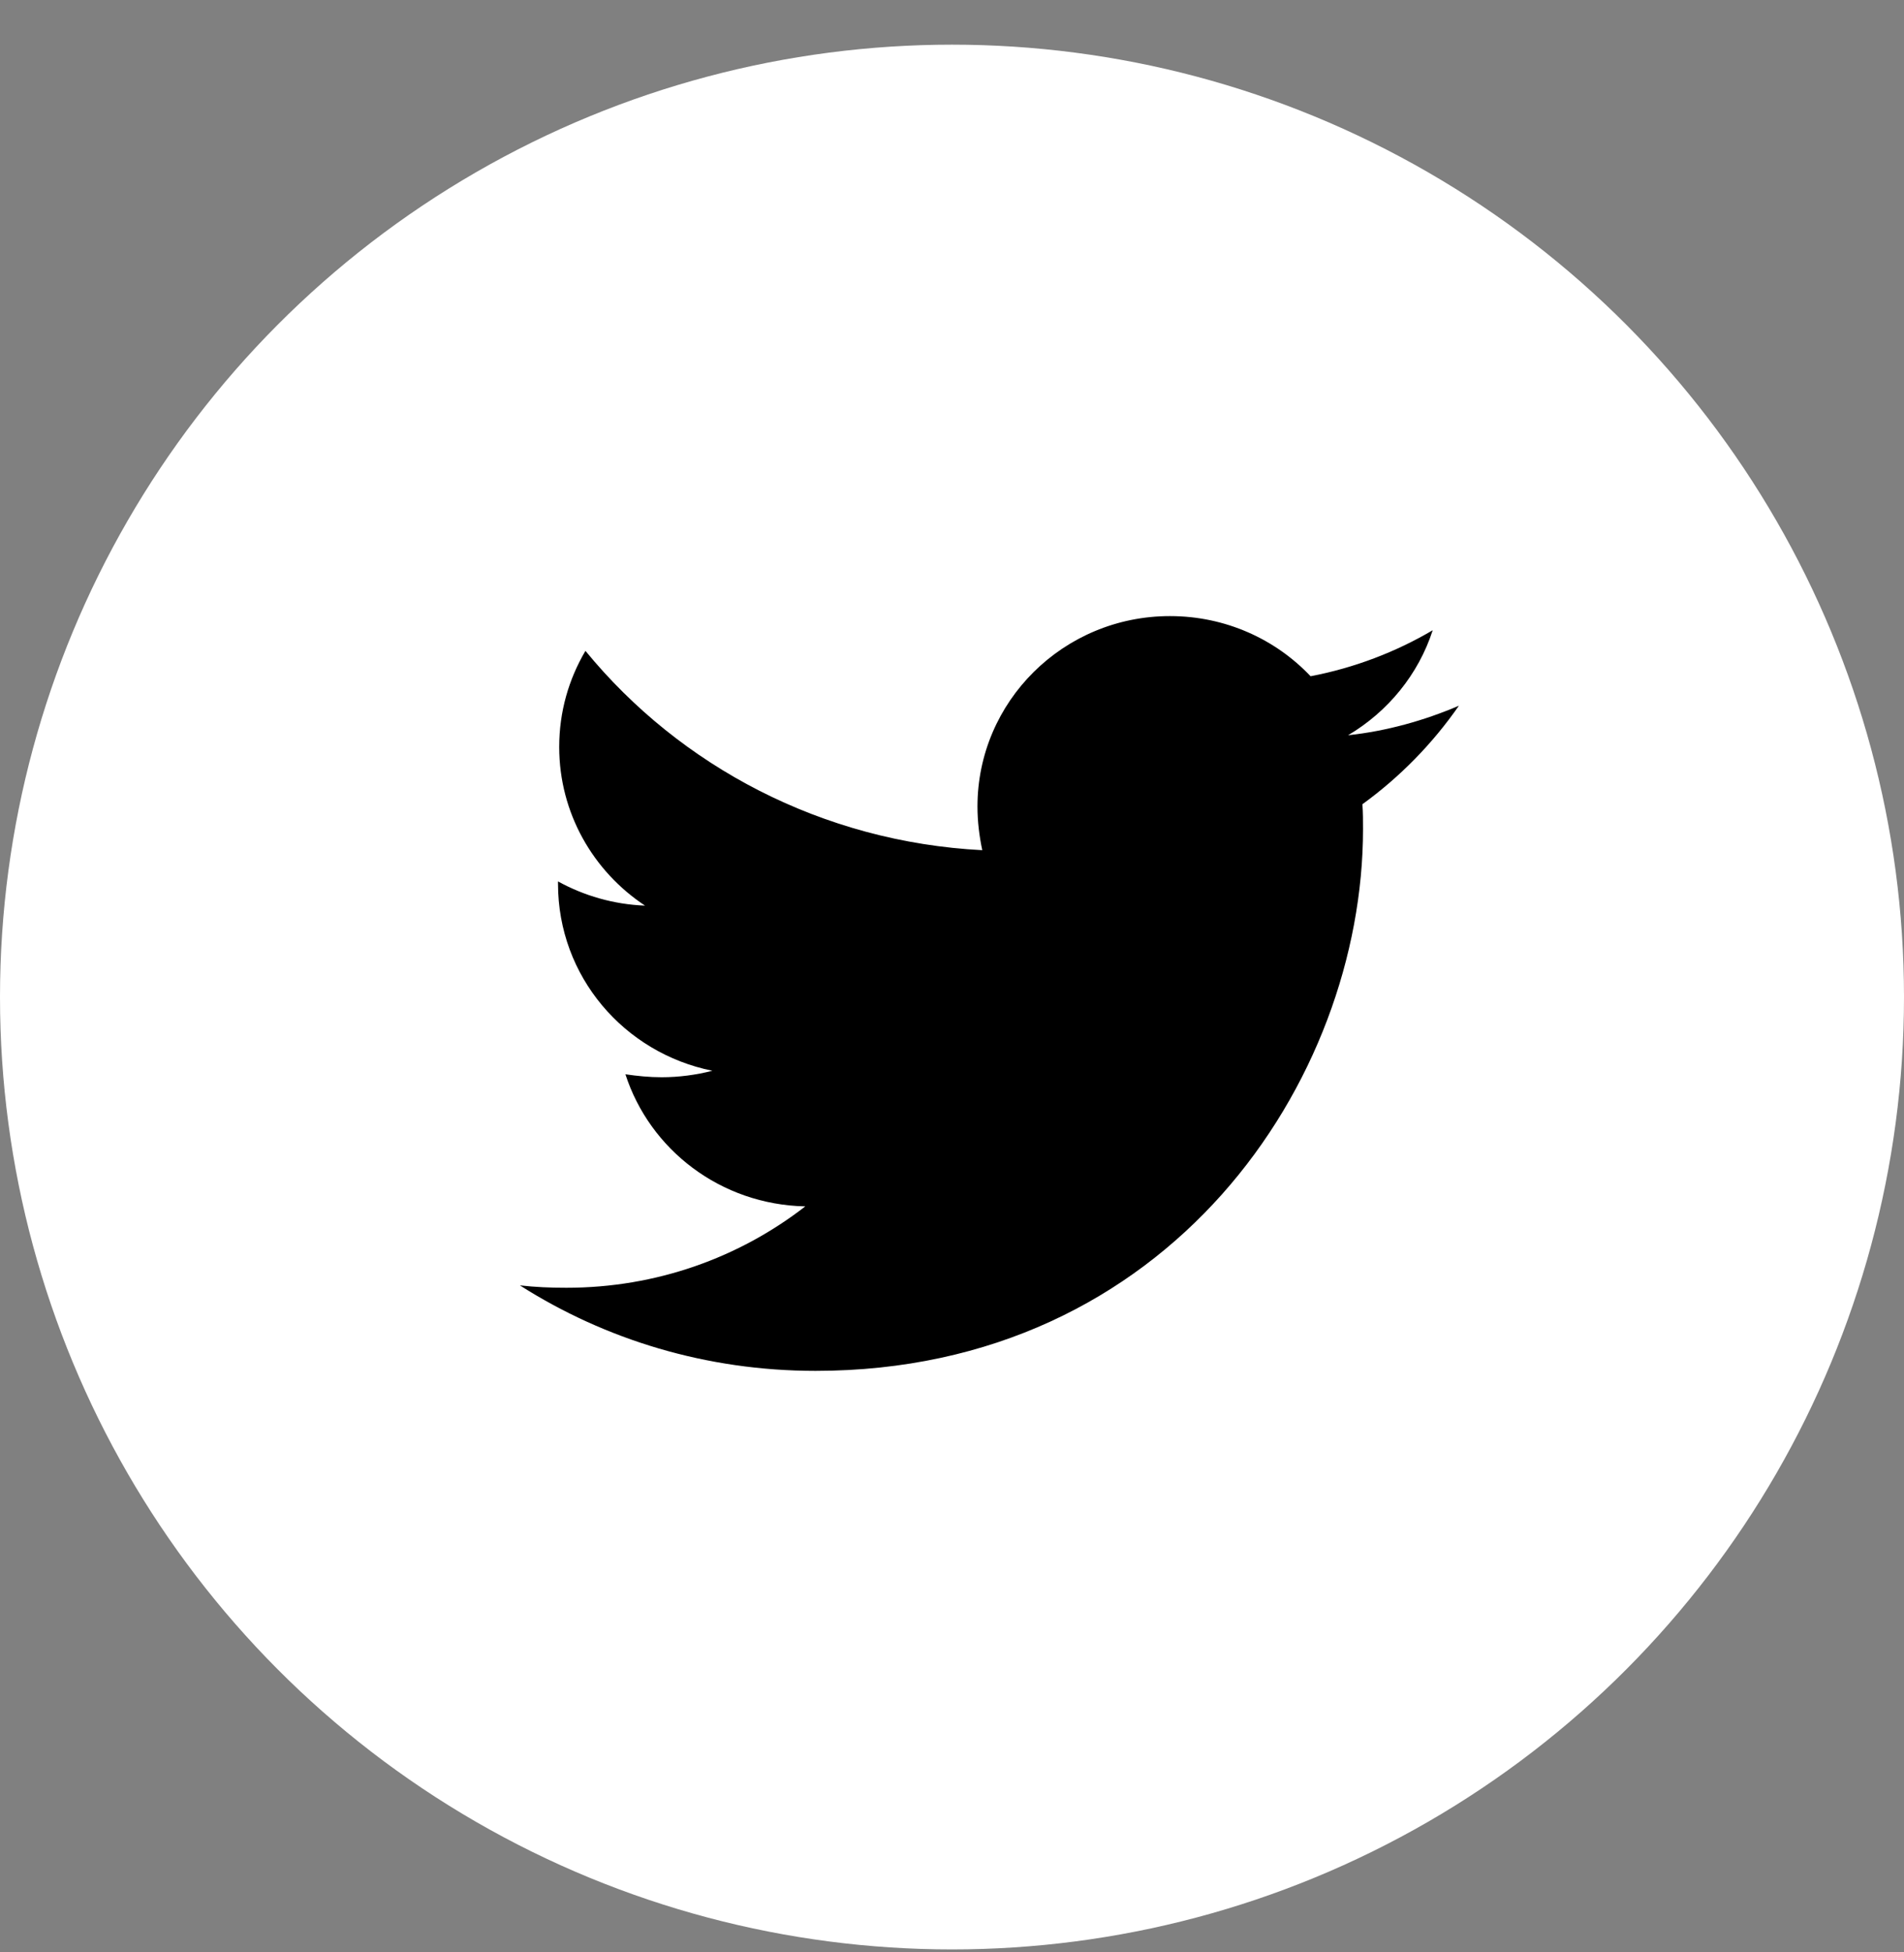
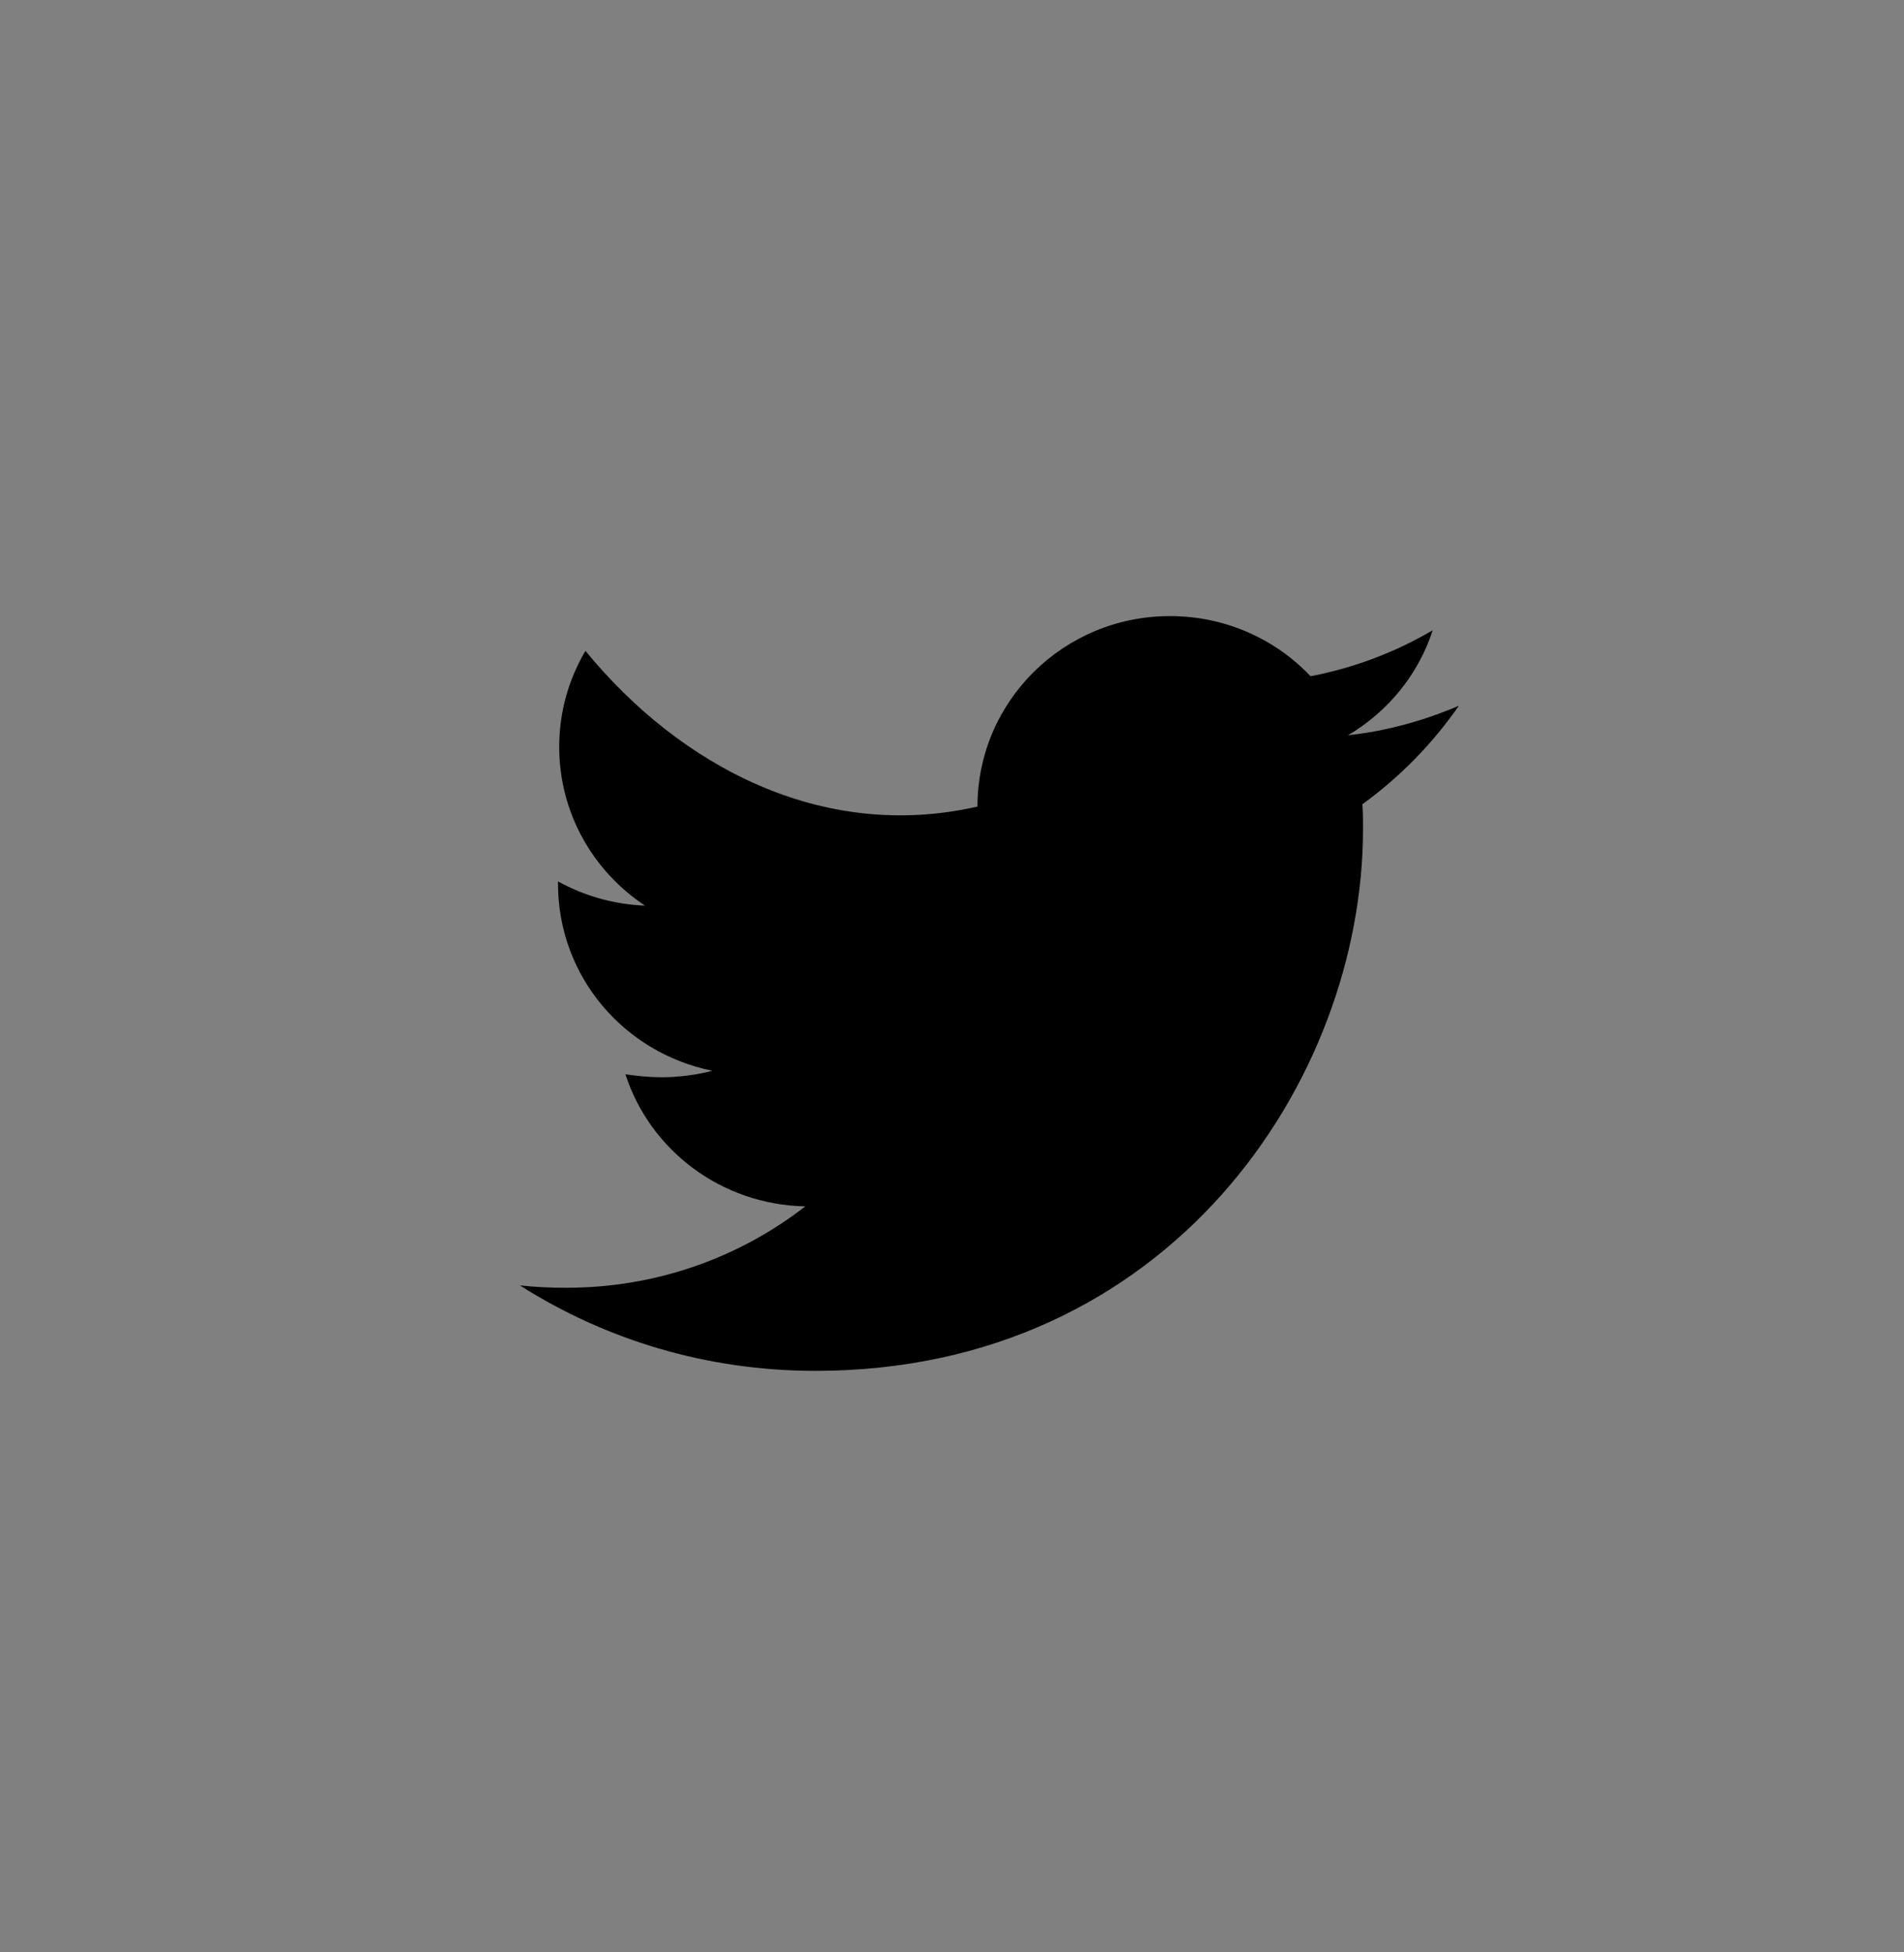
<svg xmlns="http://www.w3.org/2000/svg" width="40px" height="41px" viewBox="0 0 40 41" version="1.1">
  <rect x="0" y="0" width="40" height="41" fill="#808080" stroke="none" />
  <title>Pinterest</title>
  <g id="Page-1" stroke="none" stroke-width="1" fill="none" fill-rule="evenodd">
    <g id="Blog-detail" transform="translate(-637, -2311)">
      <g id="Social-share" transform="translate(254, 2199.938)">
        <g id="Share" transform="translate(40, 68)">
          <g id="Social" transform="translate(293, 44)">
            <g id="Pinterest" transform="translate(50, 0)">
-               <circle id="Oval-12" fill="#FFFFFF" cx="20" cy="20" r="20" />
              <g id="twitter-footer-icon" transform="translate(10.922, 12)" fill="#000000">
-                 <path d="M19.727,1.882 C19.002,2.192 18.212,2.415 17.399,2.502 C18.237,2.006 18.876,1.226 19.177,0.297 C18.4,0.755 17.525,1.089 16.611,1.263 C15.873,0.483 14.821,0 13.657,0 C11.417,0 9.613,1.795 9.613,4 C9.613,4.31 9.651,4.62 9.714,4.916 C6.359,4.743 3.367,3.158 1.377,0.73 C1.027,1.325 0.826,2.006 0.826,2.749 C0.826,4.135 1.54,5.361 2.629,6.08 C1.966,6.055 1.341,5.869 0.801,5.572 L0.801,5.622 C0.801,7.567 2.19,9.175 4.044,9.548 C3.705,9.635 3.342,9.684 2.98,9.684 C2.716,9.684 2.466,9.658 2.217,9.622 C2.73,11.207 4.218,12.359 5.996,12.396 C4.607,13.473 2.867,14.105 0.977,14.105 C0.639,14.105 0.327,14.092 0,14.055 C1.79,15.194 3.918,15.85 6.21,15.85 C13.644,15.85 17.713,9.759 17.713,4.47 C17.713,4.297 17.713,4.124 17.7,3.951 C18.488,3.38 19.177,2.675 19.727,1.882" id="Fill-1" />
+                 <path d="M19.727,1.882 C19.002,2.192 18.212,2.415 17.399,2.502 C18.237,2.006 18.876,1.226 19.177,0.297 C18.4,0.755 17.525,1.089 16.611,1.263 C15.873,0.483 14.821,0 13.657,0 C11.417,0 9.613,1.795 9.613,4 C6.359,4.743 3.367,3.158 1.377,0.73 C1.027,1.325 0.826,2.006 0.826,2.749 C0.826,4.135 1.54,5.361 2.629,6.08 C1.966,6.055 1.341,5.869 0.801,5.572 L0.801,5.622 C0.801,7.567 2.19,9.175 4.044,9.548 C3.705,9.635 3.342,9.684 2.98,9.684 C2.716,9.684 2.466,9.658 2.217,9.622 C2.73,11.207 4.218,12.359 5.996,12.396 C4.607,13.473 2.867,14.105 0.977,14.105 C0.639,14.105 0.327,14.092 0,14.055 C1.79,15.194 3.918,15.85 6.21,15.85 C13.644,15.85 17.713,9.759 17.713,4.47 C17.713,4.297 17.713,4.124 17.7,3.951 C18.488,3.38 19.177,2.675 19.727,1.882" id="Fill-1" />
              </g>
            </g>
          </g>
        </g>
      </g>
    </g>
  </g>
</svg>